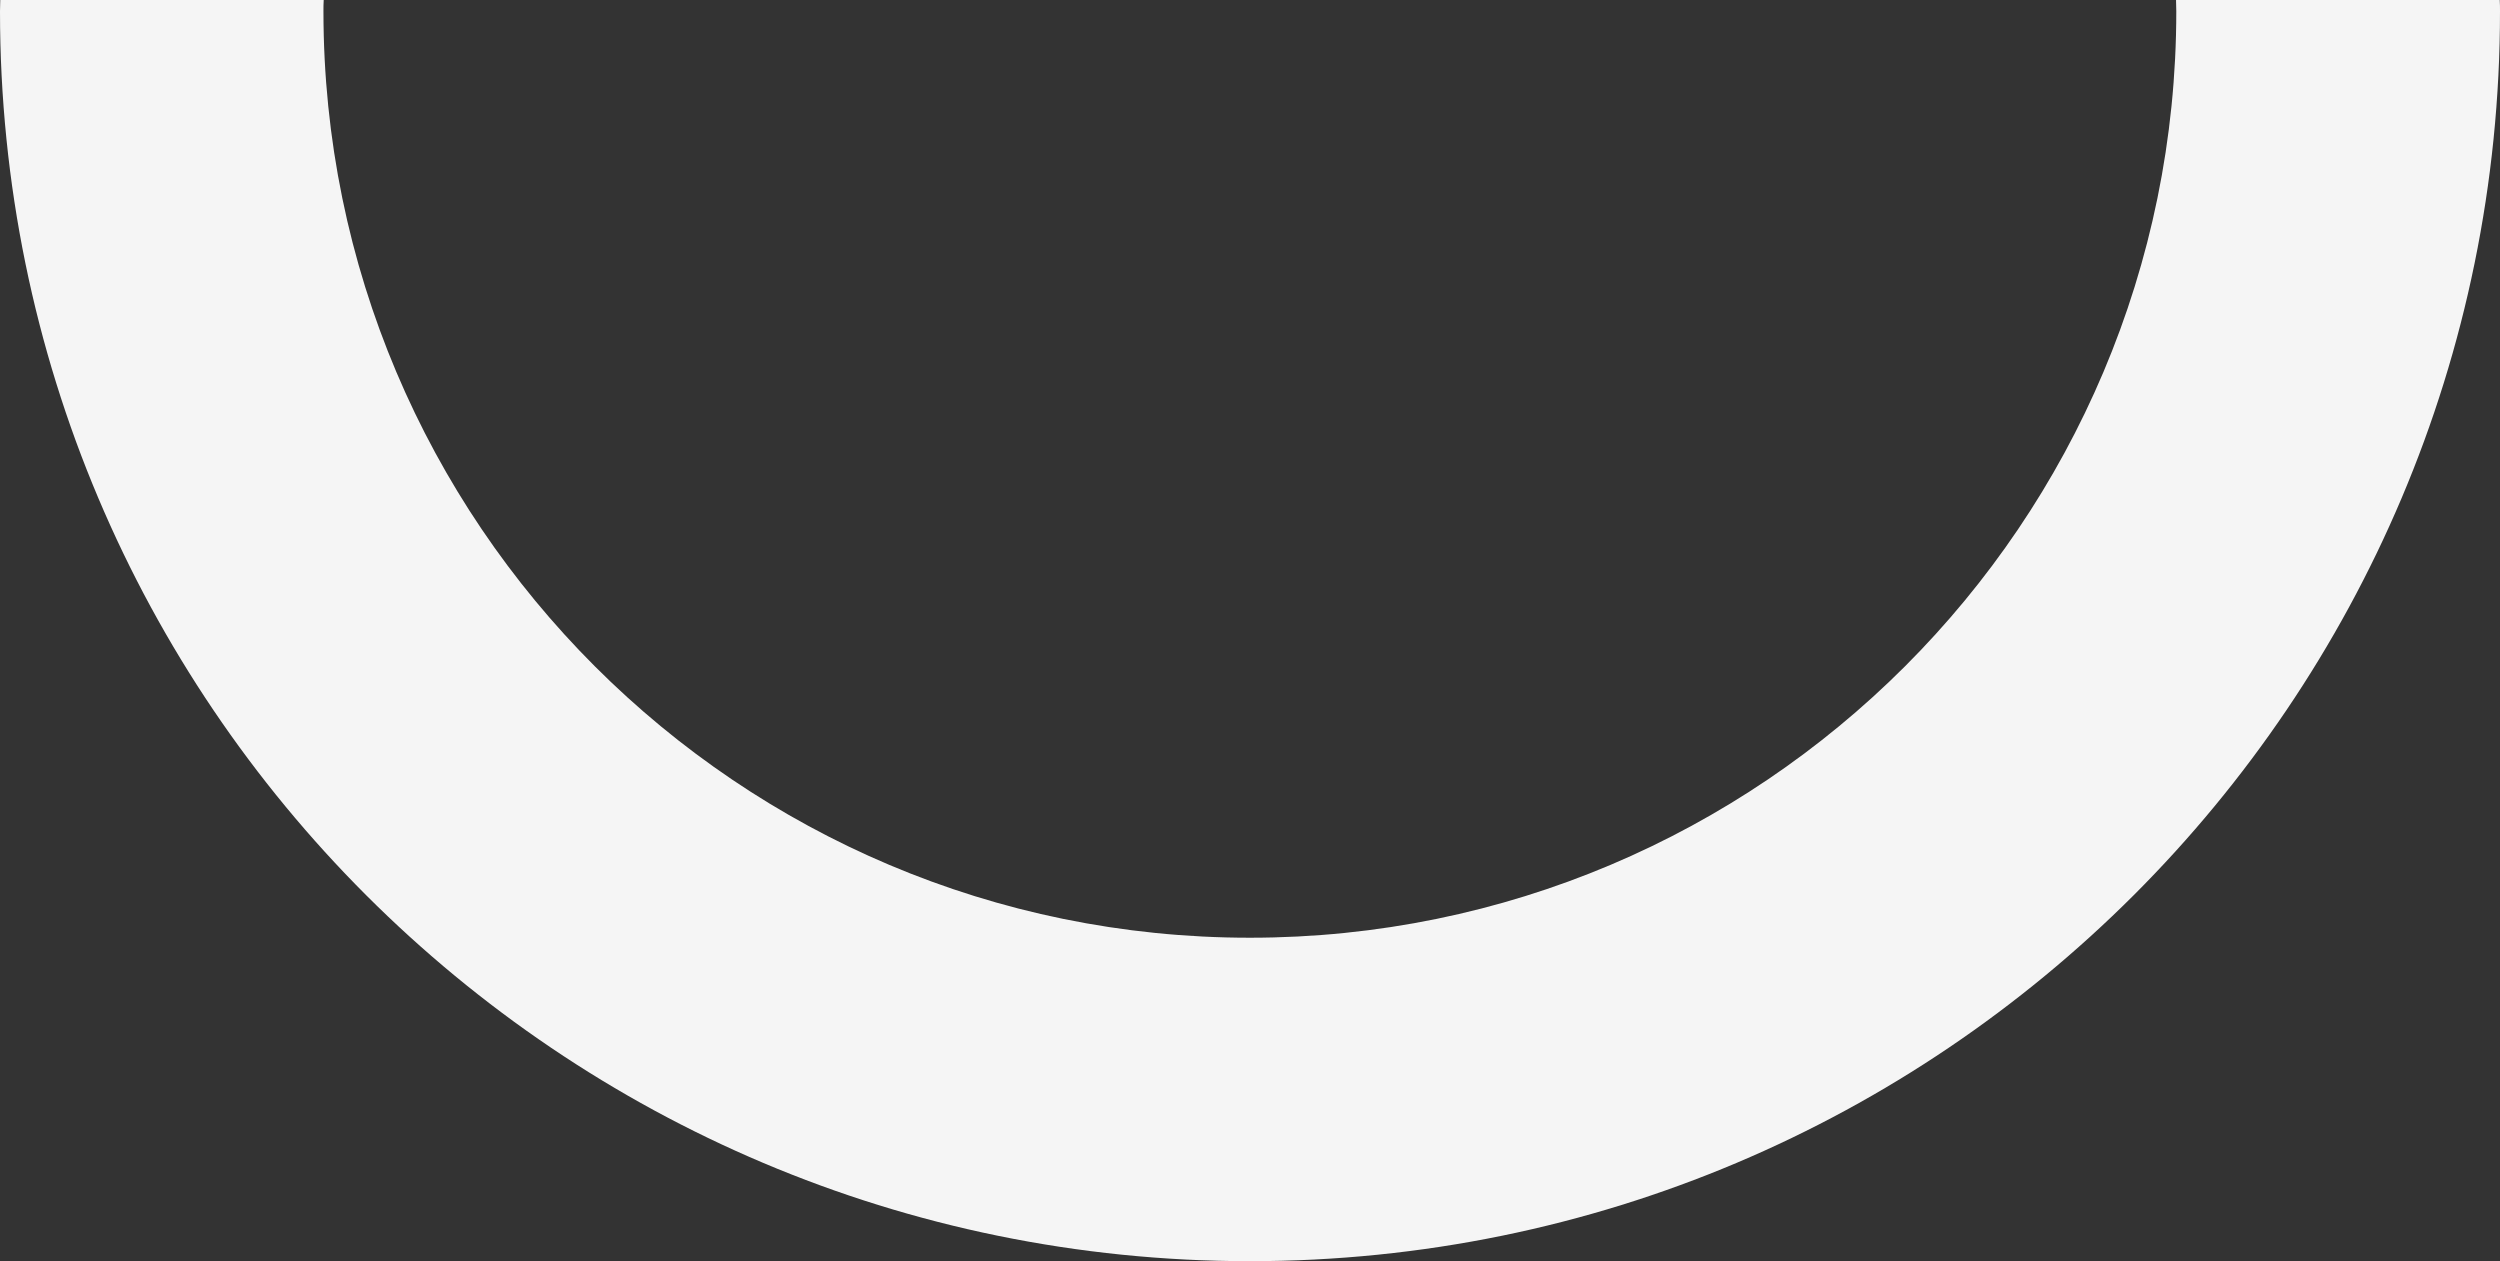
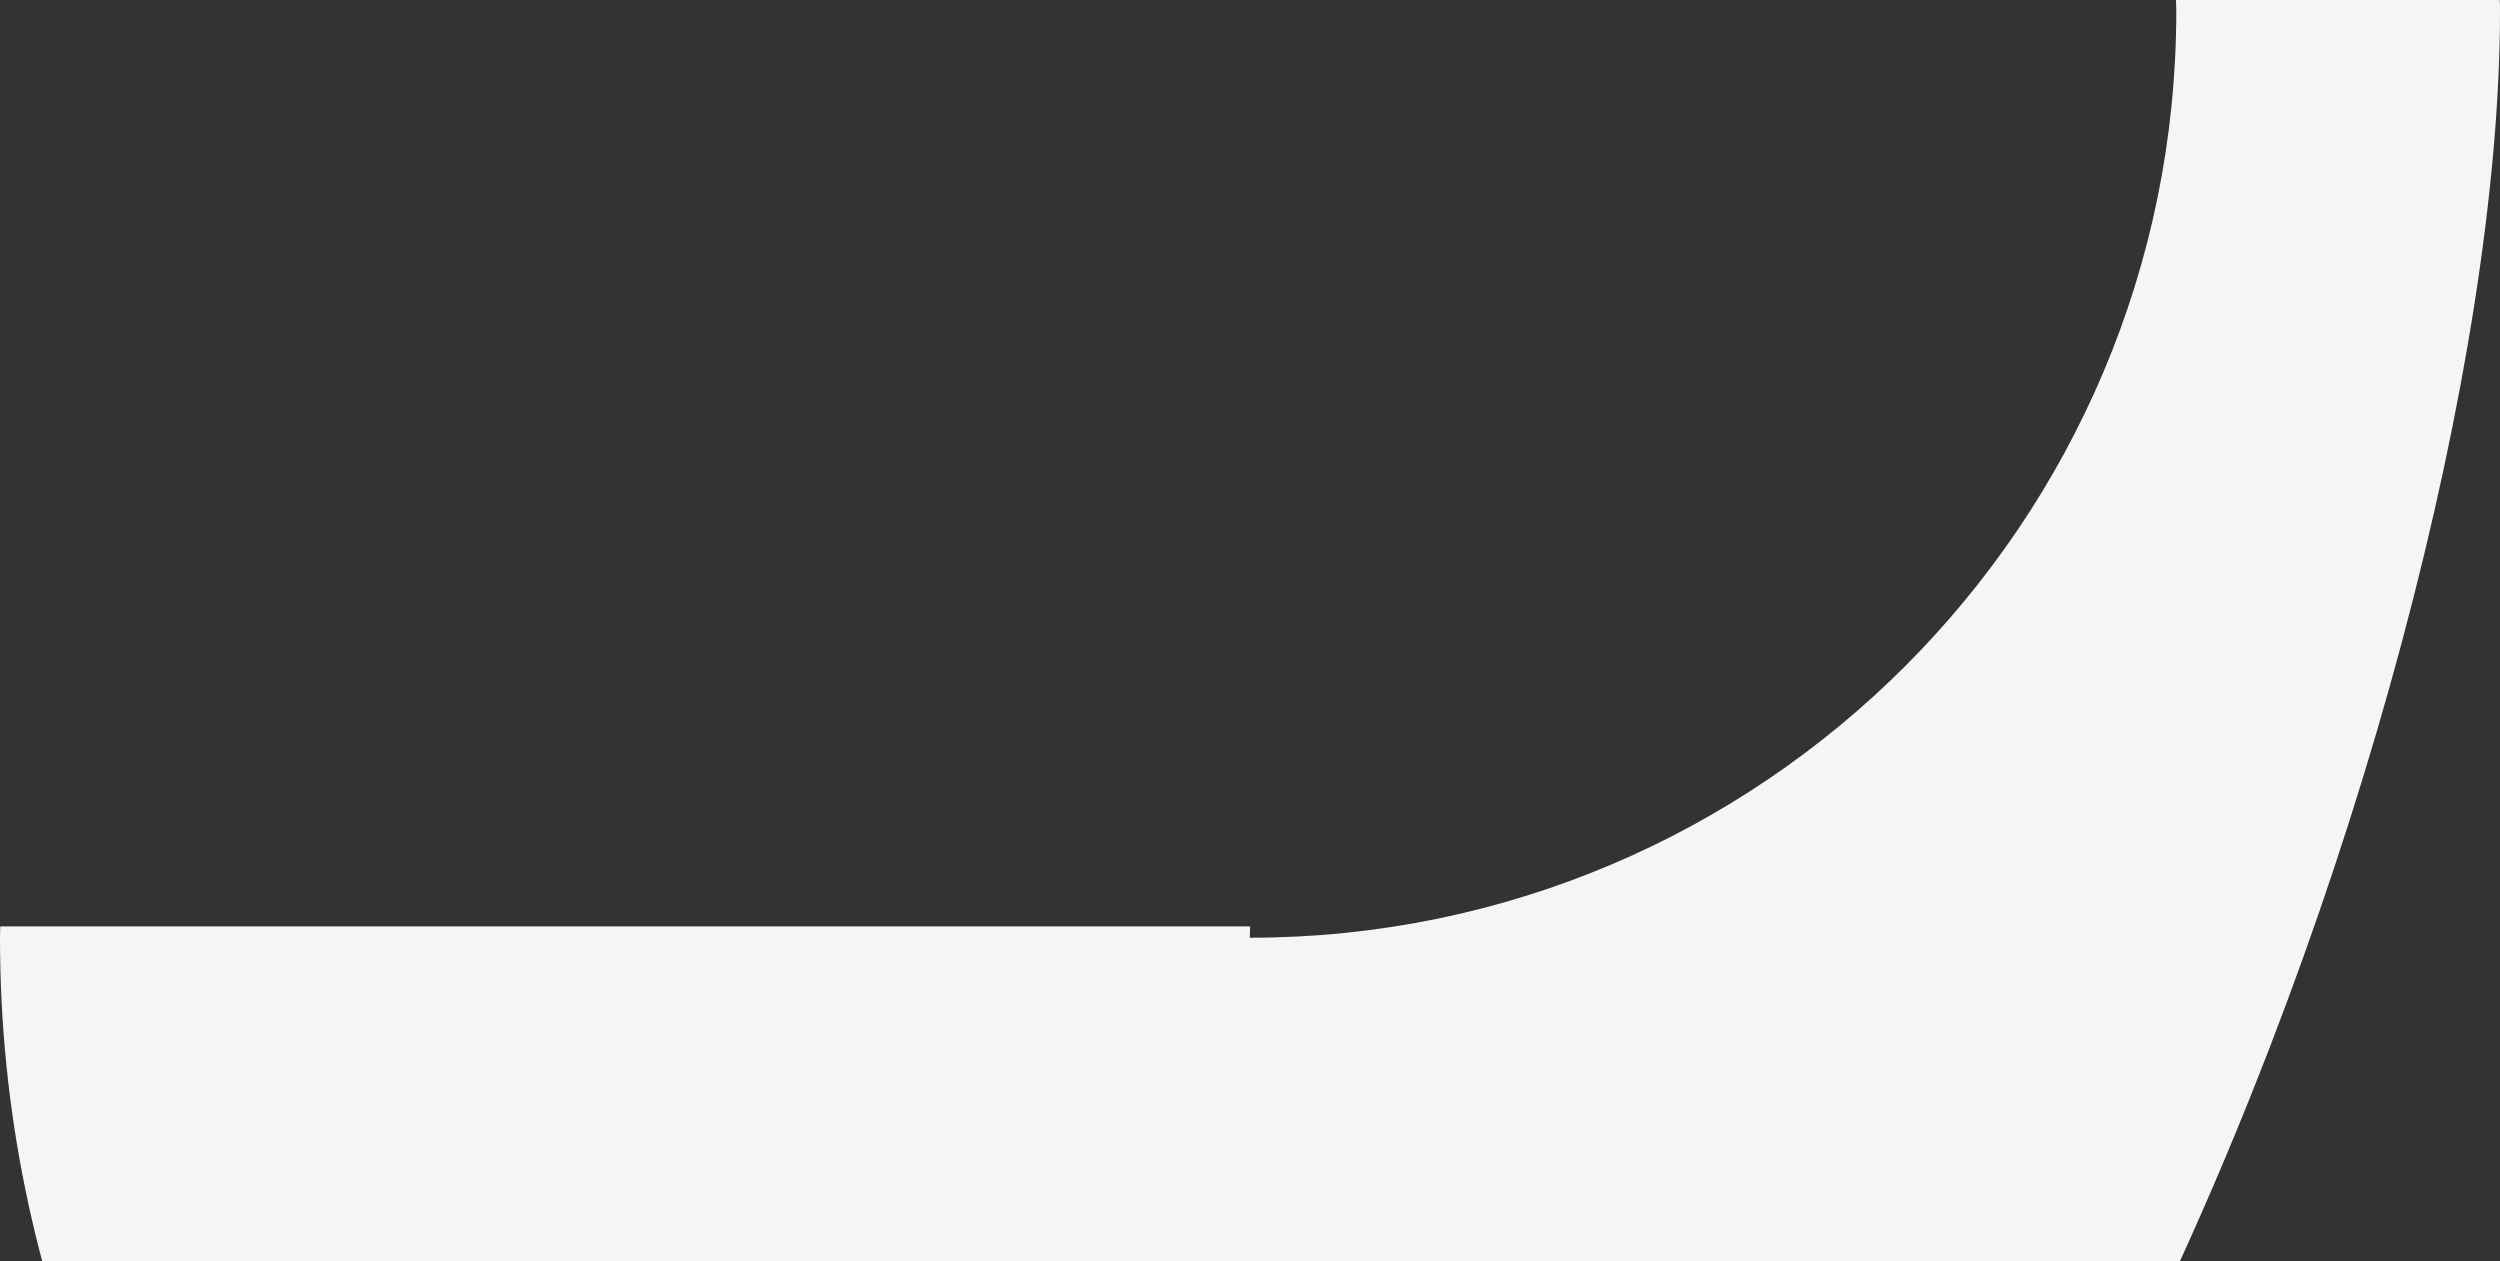
<svg xmlns="http://www.w3.org/2000/svg" id="Capa_2" data-name="Capa 2" viewBox="0 0 97.31 49.09">
  <rect x="0" y="0" width="97.31" height="49.09" fill="#333333" stroke="none" />
  <g id="_01_HOME_graficos" data-name="01 HOME graficos">
-     <path d="m84.7,0c0,.15.01.29.01.44,0,19.92-16.15,36.06-36.06,36.06S12.59,20.35,12.59.44c0-.15,0-.29.01-.44H.01c0,.15-.01.29-.01.44,0,26.87,21.78,48.65,48.65,48.65S97.31,27.31,97.31.44c0-.15,0-.29-.01-.44h-12.59Z" style="fill: #f5f5f5; fill-rule: evenodd;" />
+     <path d="m84.7,0c0,.15.01.29.01.44,0,19.92-16.15,36.06-36.06,36.06c0-.15,0-.29.01-.44H.01c0,.15-.01.29-.01.44,0,26.87,21.78,48.65,48.65,48.65S97.31,27.31,97.31.44c0-.15,0-.29-.01-.44h-12.59Z" style="fill: #f5f5f5; fill-rule: evenodd;" />
  </g>
</svg>